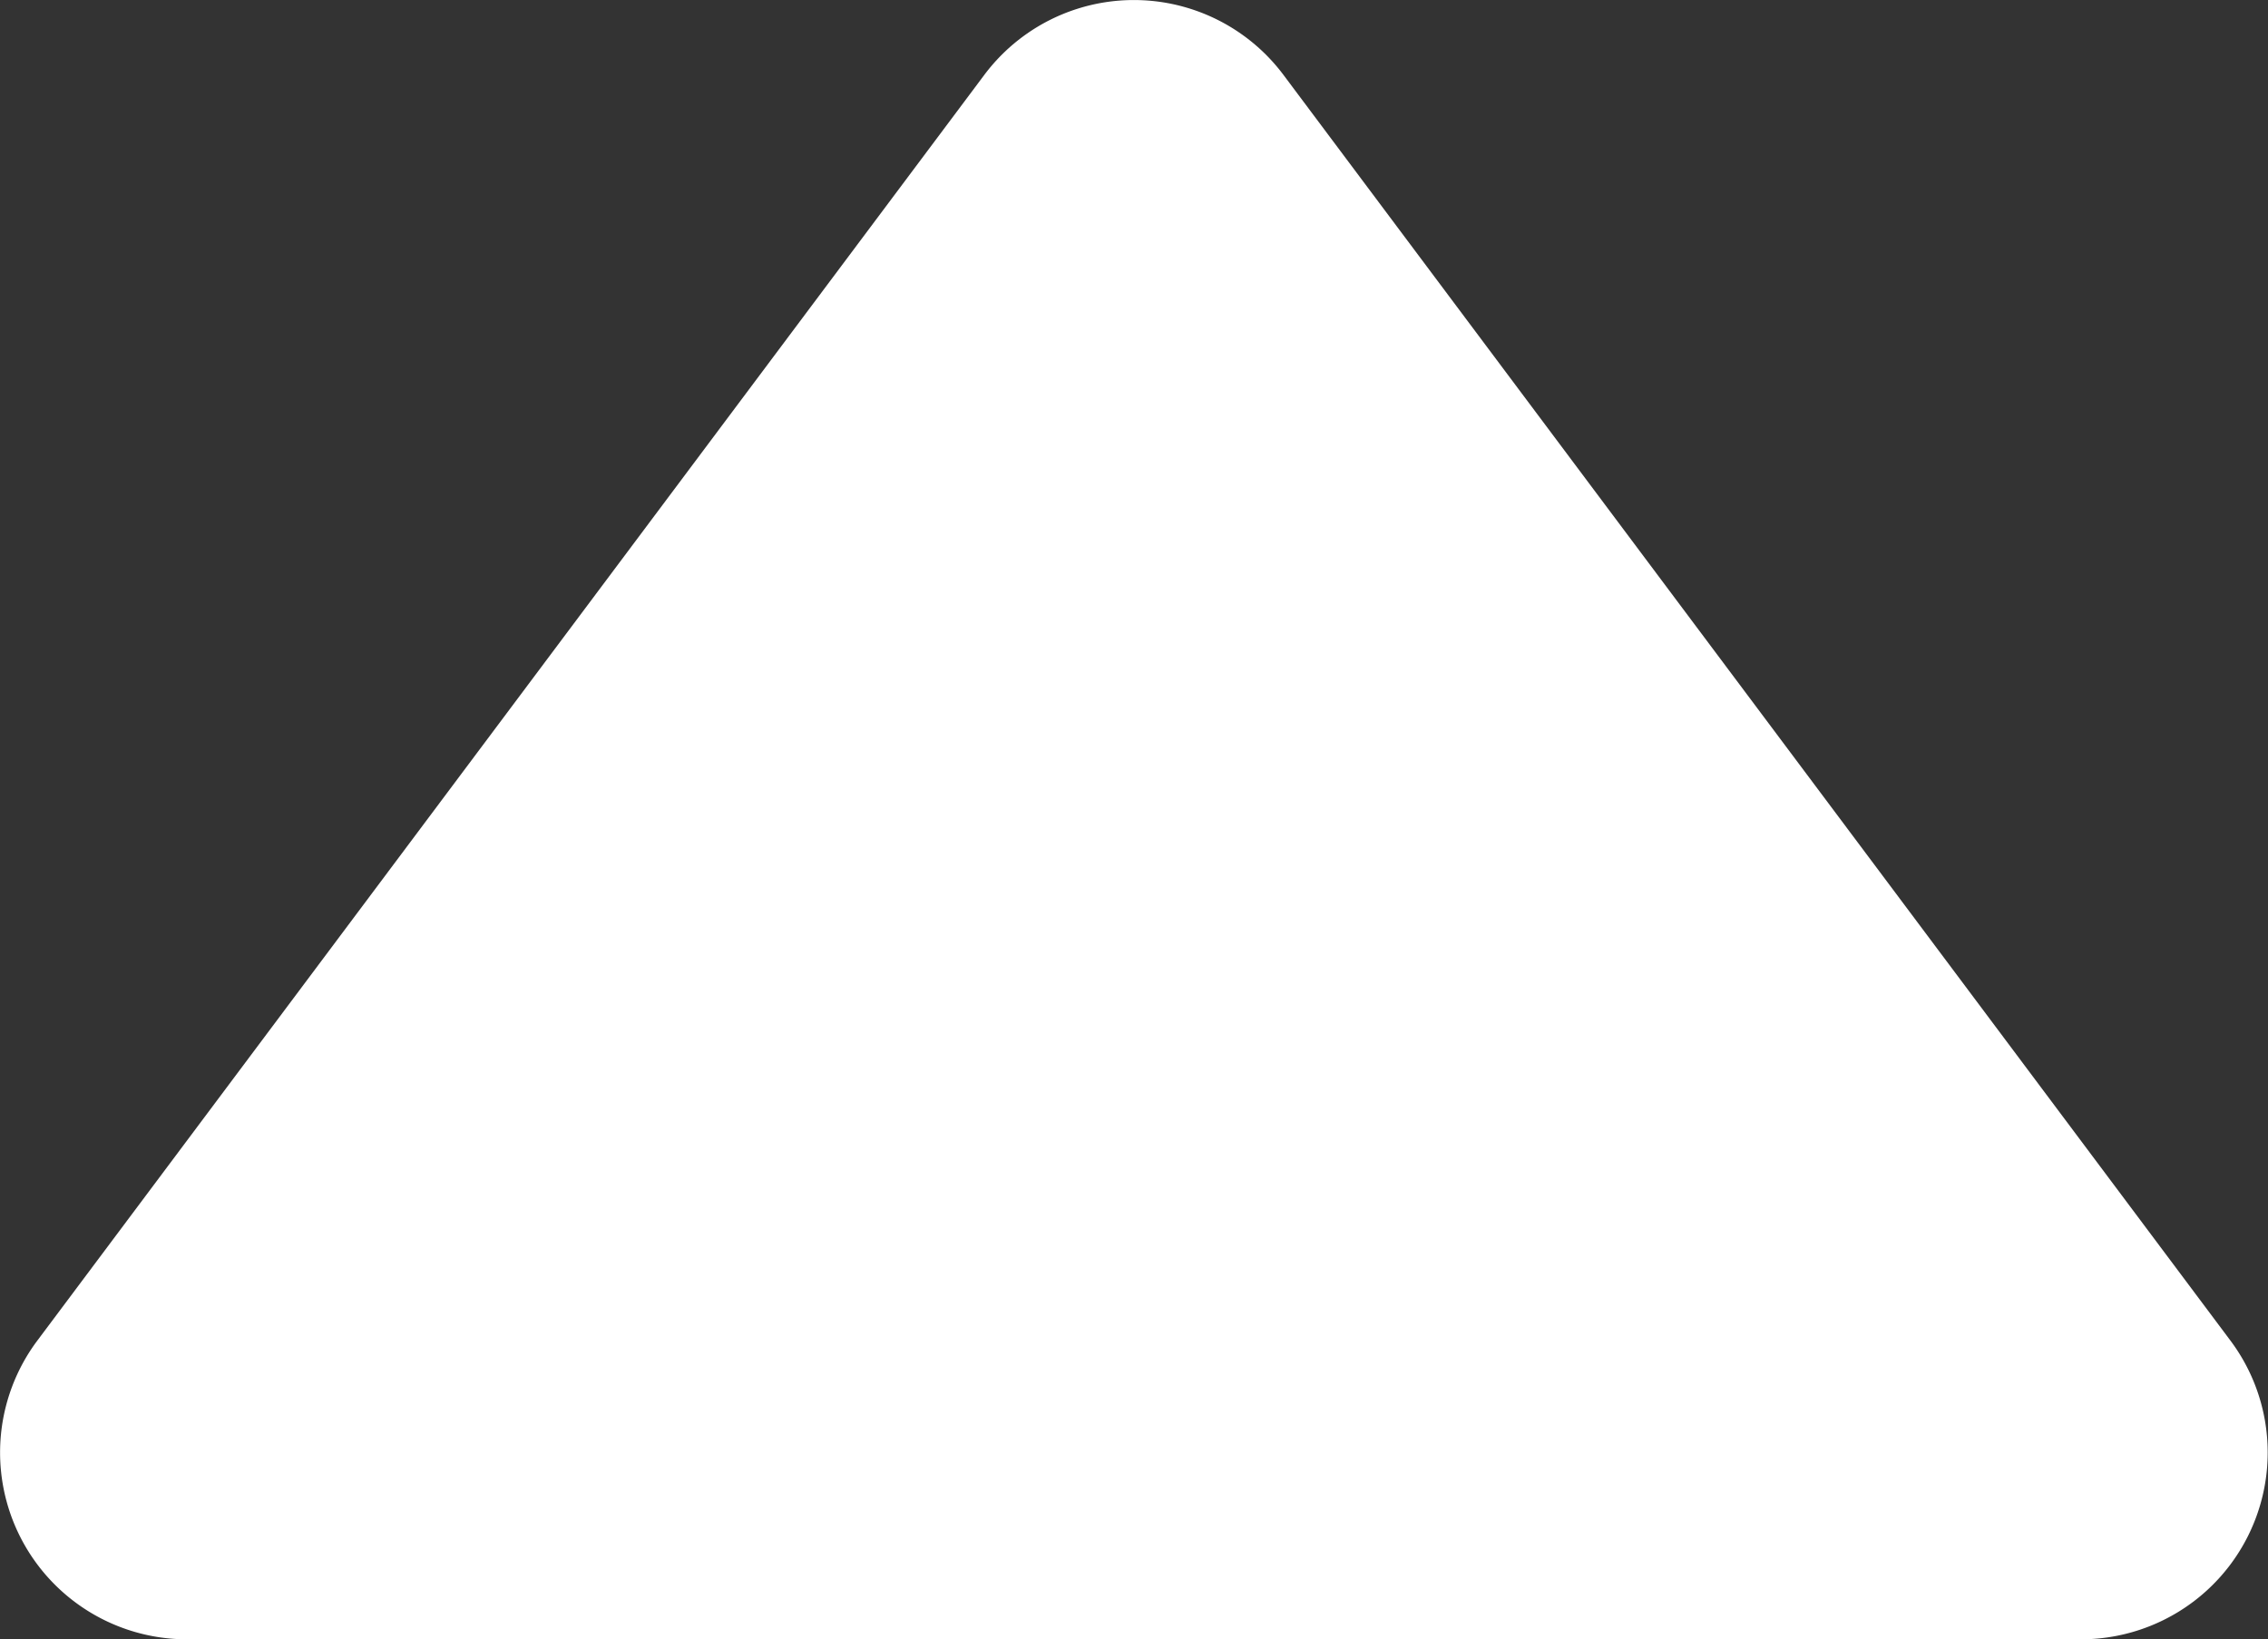
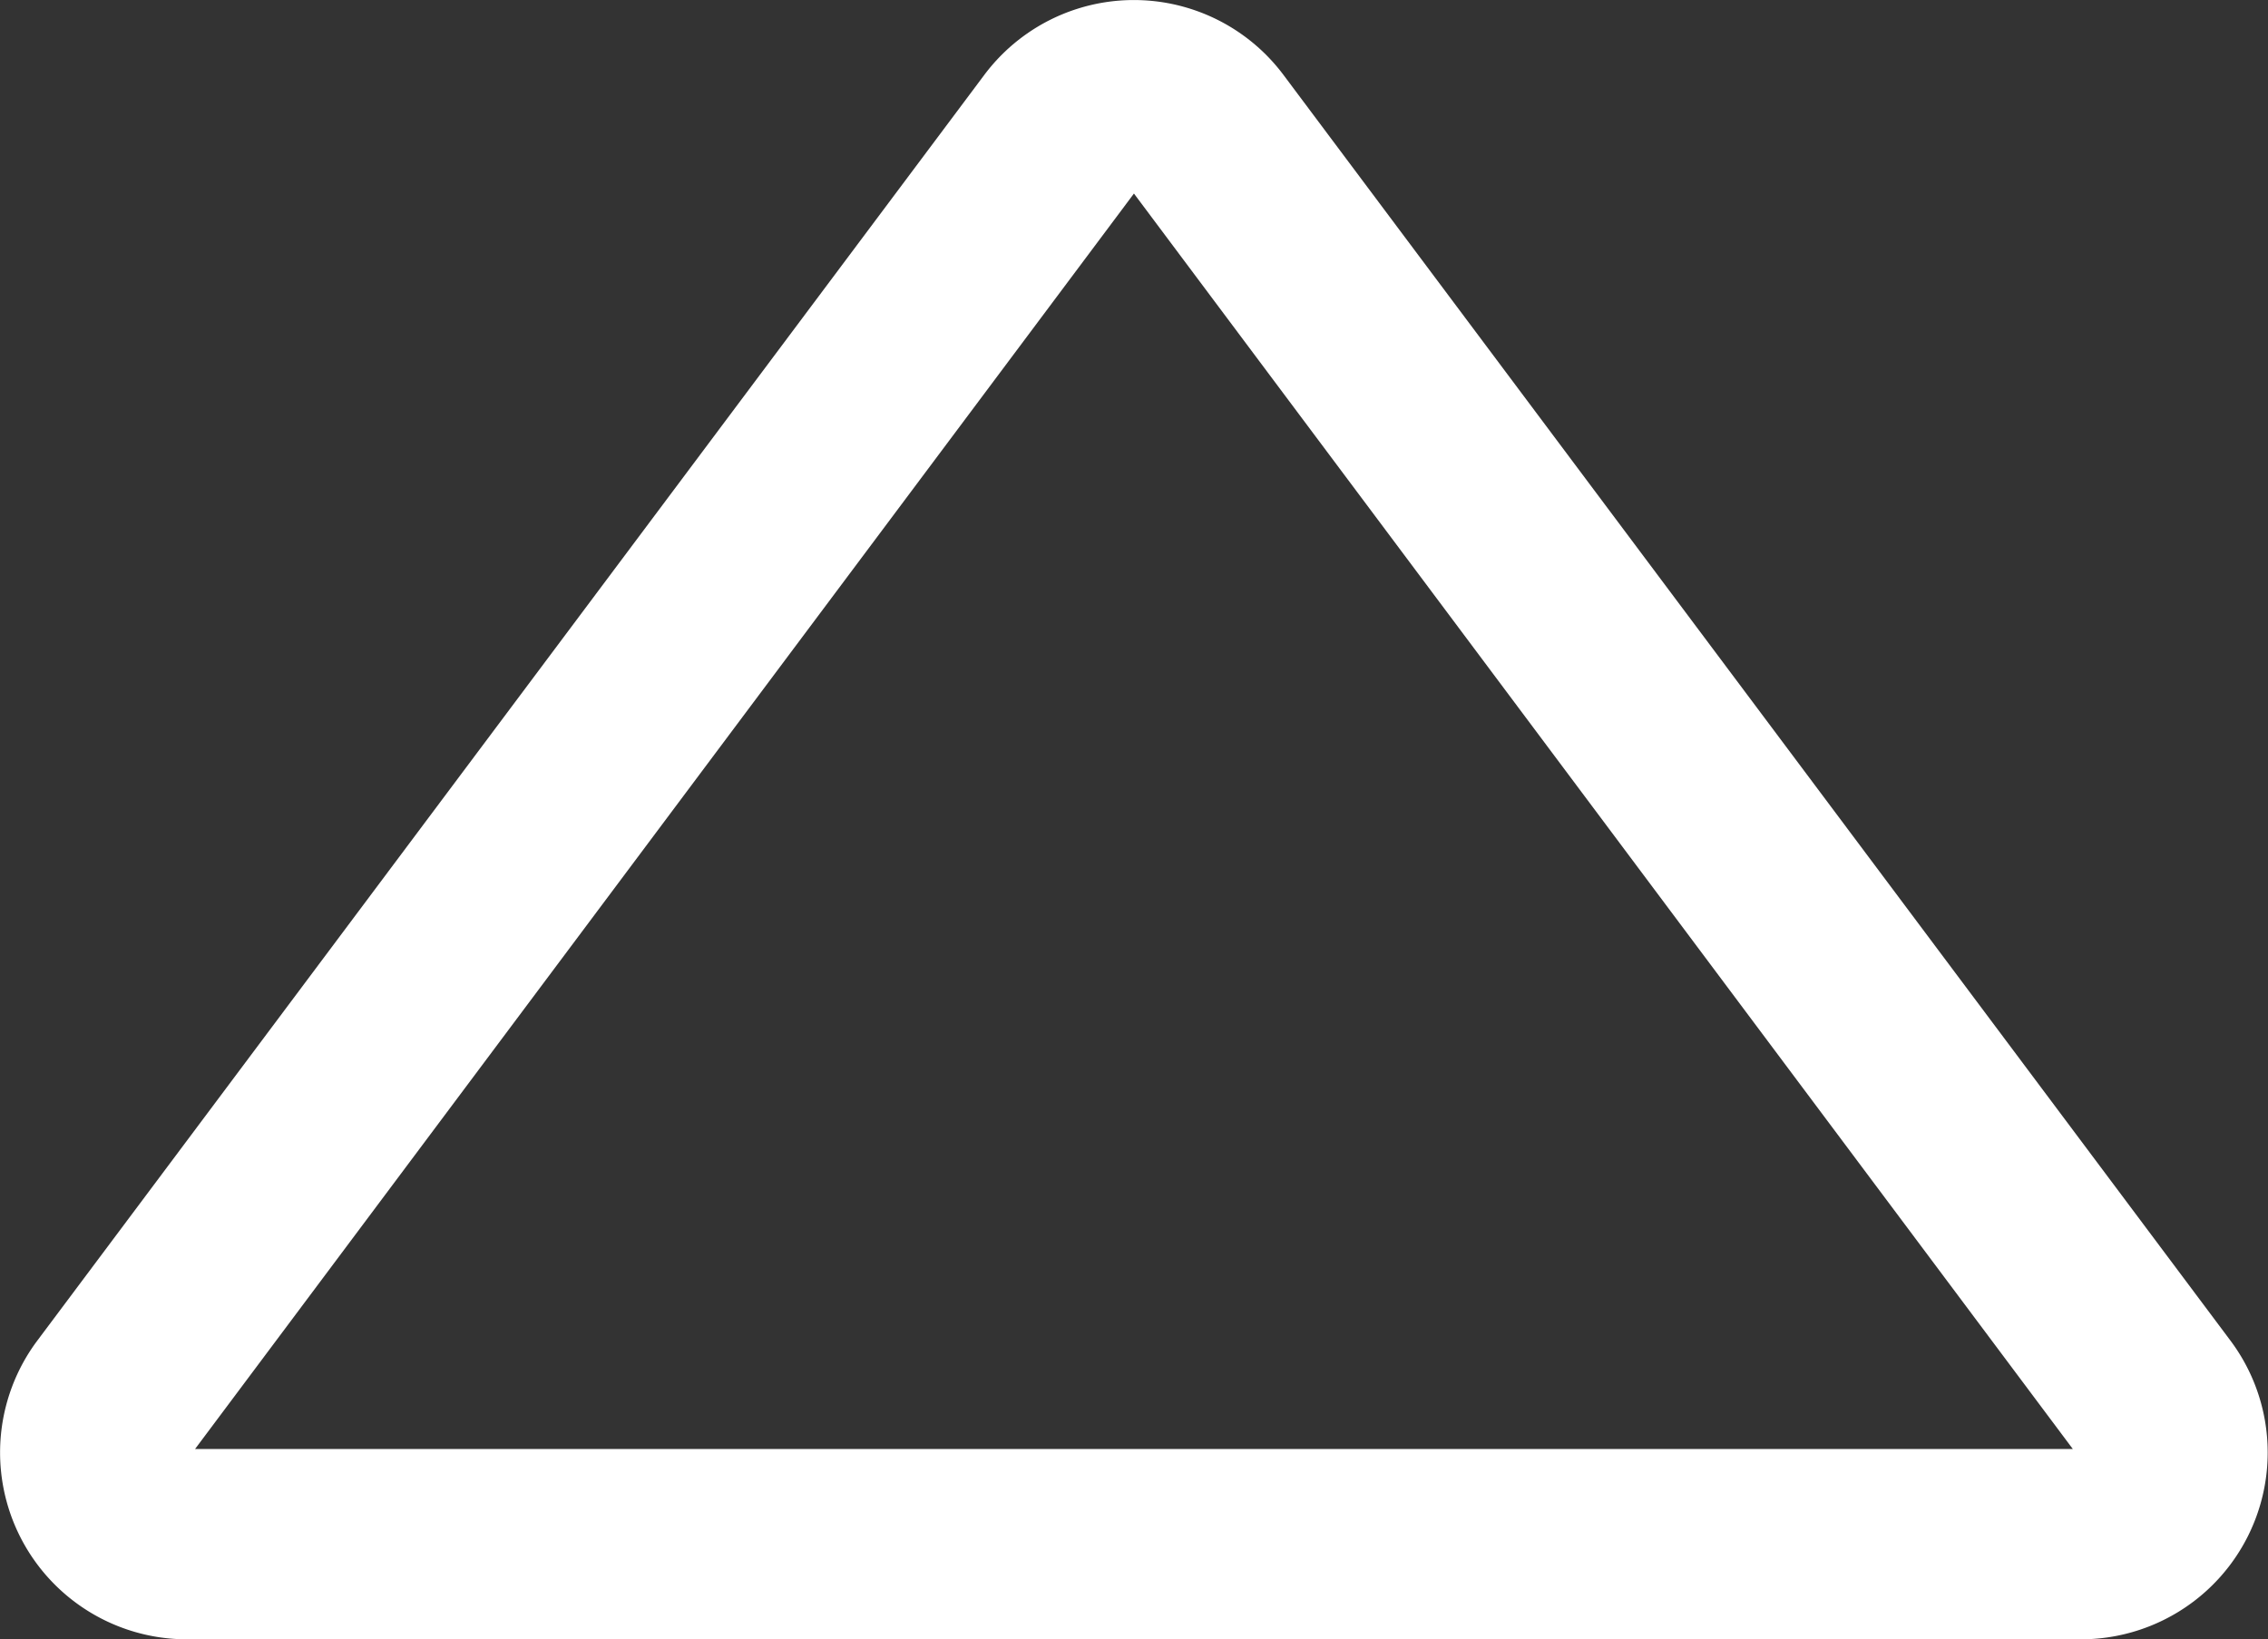
<svg xmlns="http://www.w3.org/2000/svg" id="top" width="20.187" height="14.594" viewBox="0 0 20.187 14.594">
  <rect x="0" y="0" width="20.187" height="14.594" fill="#333333" stroke="none" />
  <g id="Groupe_10371" data-name="Groupe 10371" transform="translate(0)">
-     <path id="Tracé_25171" data-name="Tracé 25171" d="M111.179,26.279a.814.814,0,0,1-.651-1.3l8.429-11.268a.813.813,0,0,1,1.3,0l8.429,11.268a.814.814,0,0,1-.651,1.3Z" transform="translate(-109.515 -12.534)" fill="#fff" />
    <path id="Tracé_25172" data-name="Tracé 25172" d="M115.5,14.594H98.646a1.663,1.663,0,0,1-1.332-2.659L105.743.667a1.663,1.663,0,0,1,2.663,0l8.429,11.268a1.663,1.663,0,0,1-1.332,2.659ZM98.718,12.9h16.714L107.075,1.723Z" transform="translate(-96.982)" fill="#fff" />
  </g>
</svg>